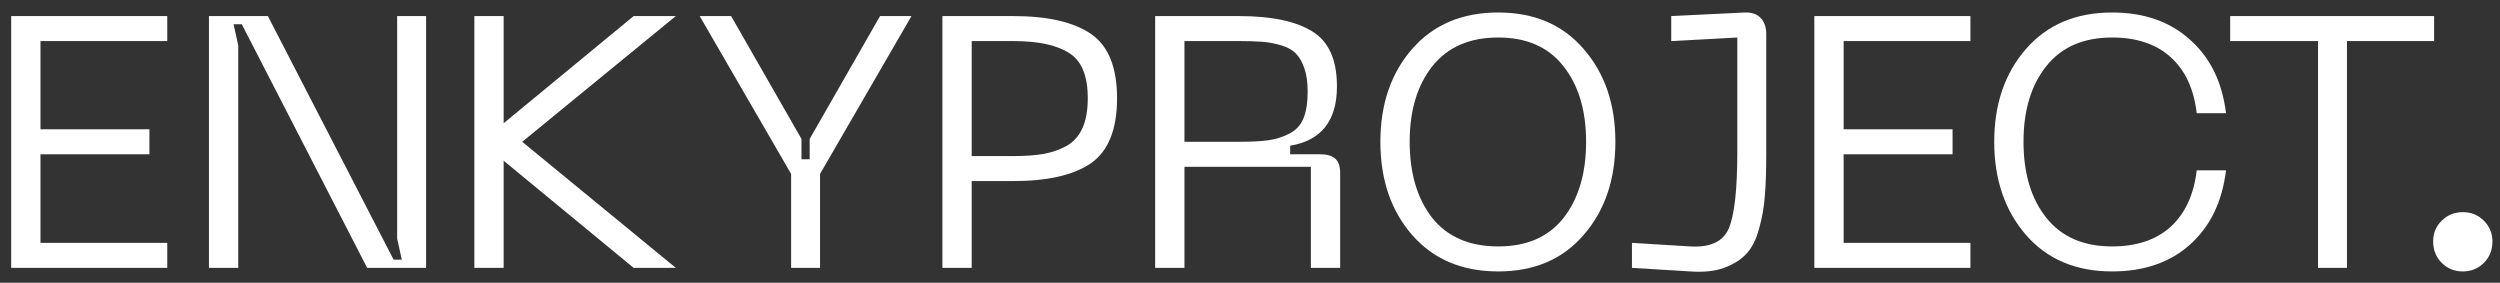
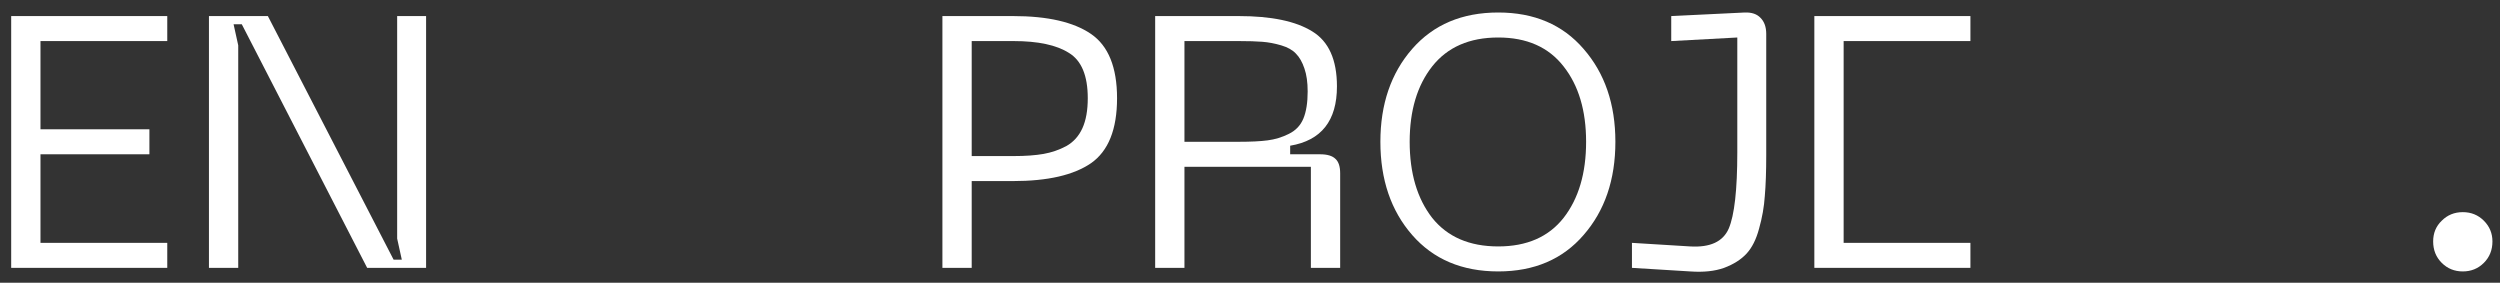
<svg xmlns="http://www.w3.org/2000/svg" width="168" height="19" viewBox="0 0 168 19" fill="none">
  <rect x="0" y="0" width="168" height="19" fill="#333333" stroke="none" />
  <path d="M0.752 18V1.08H11.24V2.76H2.72V8.688H10.04V10.368H2.72V16.32H11.24V18H0.752Z" fill="white" />
  <path d="M14.041 18V1.08H18.001L26.449 17.448H27.001L26.689 16.032V1.08H28.633V18H24.673L16.249 1.632H15.697L16.009 3.048V18H14.041Z" fill="white" />
-   <path d="M45.413 1.08L35.093 9.528L45.413 18H42.581L33.845 10.8V18H31.877V1.08H33.845V8.28L42.581 1.08H45.413Z" fill="white" />
-   <path d="M59.139 1.08H61.251L55.107 11.688V18H53.163V11.688L47.019 1.08H49.131L53.859 9.336V10.704H54.411V9.336L59.139 1.08Z" fill="white" />
  <path d="M68.082 1.08C70.402 1.08 72.146 1.48 73.314 2.28C74.482 3.08 75.066 4.52 75.066 6.6C75.066 8.696 74.482 10.152 73.314 10.968C72.146 11.768 70.402 12.168 68.082 12.168H65.298V18H63.33V1.08H68.082ZM68.106 10.488C68.906 10.488 69.578 10.44 70.122 10.344C70.666 10.248 71.178 10.072 71.658 9.816C72.138 9.544 72.498 9.144 72.738 8.616C72.978 8.088 73.098 7.416 73.098 6.6C73.098 5.08 72.674 4.064 71.826 3.552C70.994 3.024 69.754 2.76 68.106 2.76H65.298V10.488H68.106Z" fill="white" />
  <path d="M77.627 18V1.08H83.243C85.435 1.08 87.083 1.424 88.187 2.112C89.291 2.784 89.843 4.016 89.843 5.808C89.843 8.112 88.795 9.44 86.699 9.792V10.368H88.715C89.195 10.368 89.539 10.472 89.747 10.68C89.955 10.872 90.059 11.192 90.059 11.64V18H88.091V11.208H79.595V18H77.627ZM79.595 9.528H83.243C84.059 9.528 84.707 9.496 85.187 9.432C85.683 9.368 86.155 9.224 86.603 9C87.067 8.776 87.395 8.432 87.587 7.968C87.779 7.504 87.875 6.896 87.875 6.144C87.875 5.536 87.803 5.024 87.659 4.608C87.515 4.176 87.323 3.84 87.083 3.6C86.859 3.36 86.531 3.176 86.099 3.048C85.667 2.92 85.243 2.84 84.827 2.808C84.427 2.776 83.899 2.76 83.243 2.76H79.595V9.528Z" fill="white" />
  <path d="M92.762 9.528C92.762 7 93.474 4.92 94.898 3.288C96.322 1.656 98.25 0.84 100.682 0.84C103.098 0.84 105.01 1.656 106.418 3.288C107.842 4.92 108.554 7 108.554 9.528C108.554 12.072 107.842 14.16 106.418 15.792C105.01 17.424 103.098 18.24 100.682 18.24C98.25 18.24 96.322 17.424 94.898 15.792C93.474 14.16 92.762 12.072 92.762 9.528ZM94.73 9.528C94.73 11.64 95.234 13.344 96.242 14.64C97.266 15.92 98.746 16.56 100.682 16.56C102.602 16.56 104.066 15.92 105.074 14.64C106.082 13.344 106.586 11.64 106.586 9.528C106.586 7.432 106.082 5.744 105.074 4.464C104.066 3.168 102.602 2.52 100.682 2.52C98.746 2.52 97.266 3.168 96.242 4.464C95.234 5.744 94.73 7.432 94.73 9.528Z" fill="white" />
  <path d="M113.579 18.24L109.667 18V16.32L113.579 16.56C114.923 16.64 115.787 16.24 116.171 15.36C116.555 14.464 116.747 12.752 116.747 10.224V2.52L112.307 2.76V1.08L117.251 0.84C117.715 0.824 118.067 0.944 118.307 1.2C118.563 1.456 118.691 1.816 118.691 2.28V10.44C118.691 11.528 118.659 12.44 118.595 13.176C118.547 13.896 118.419 14.624 118.211 15.36C118.019 16.08 117.739 16.64 117.371 17.04C117.003 17.44 116.499 17.76 115.859 18C115.235 18.224 114.475 18.304 113.579 18.24Z" fill="white" />
-   <path d="M121.924 18V1.08H132.412V2.76H123.892V8.688H131.212V10.368H123.892V16.32H132.412V18H121.924Z" fill="white" />
-   <path d="M136.148 15.792C134.724 14.144 134.012 12.056 134.012 9.528C134.012 7 134.724 4.92 136.148 3.288C137.572 1.656 139.5 0.84 141.932 0.84C144.076 0.84 145.82 1.448 147.164 2.664C148.524 3.864 149.332 5.512 149.588 7.608H147.62C147.428 5.976 146.844 4.72 145.868 3.84C144.892 2.96 143.58 2.52 141.932 2.52C140.012 2.52 138.54 3.16 137.516 4.44C136.492 5.72 135.98 7.416 135.98 9.528C135.98 11.656 136.492 13.36 137.516 14.64C138.54 15.92 140.012 16.56 141.932 16.56C143.58 16.56 144.892 16.12 145.868 15.24C146.844 14.344 147.428 13.08 147.62 11.448H149.588C149.332 13.56 148.524 15.224 147.164 16.44C145.82 17.64 144.076 18.24 141.932 18.24C139.5 18.24 137.572 17.424 136.148 15.792Z" fill="white" />
-   <path d="M163.572 1.08V2.76H157.716V18H155.772V2.76H149.868V1.08H163.572Z" fill="white" />
+   <path d="M121.924 18V1.08H132.412V2.76H123.892V8.688H131.212H123.892V16.32H132.412V18H121.924Z" fill="white" />
  <path d="M166.916 17.664C166.532 18.048 166.06 18.24 165.5 18.24C164.94 18.24 164.468 18.048 164.084 17.664C163.7 17.28 163.508 16.8 163.508 16.224C163.508 15.664 163.7 15.2 164.084 14.832C164.468 14.448 164.94 14.256 165.5 14.256C166.06 14.256 166.532 14.448 166.916 14.832C167.3 15.216 167.492 15.68 167.492 16.224C167.492 16.8 167.3 17.28 166.916 17.664Z" fill="white" />
</svg>